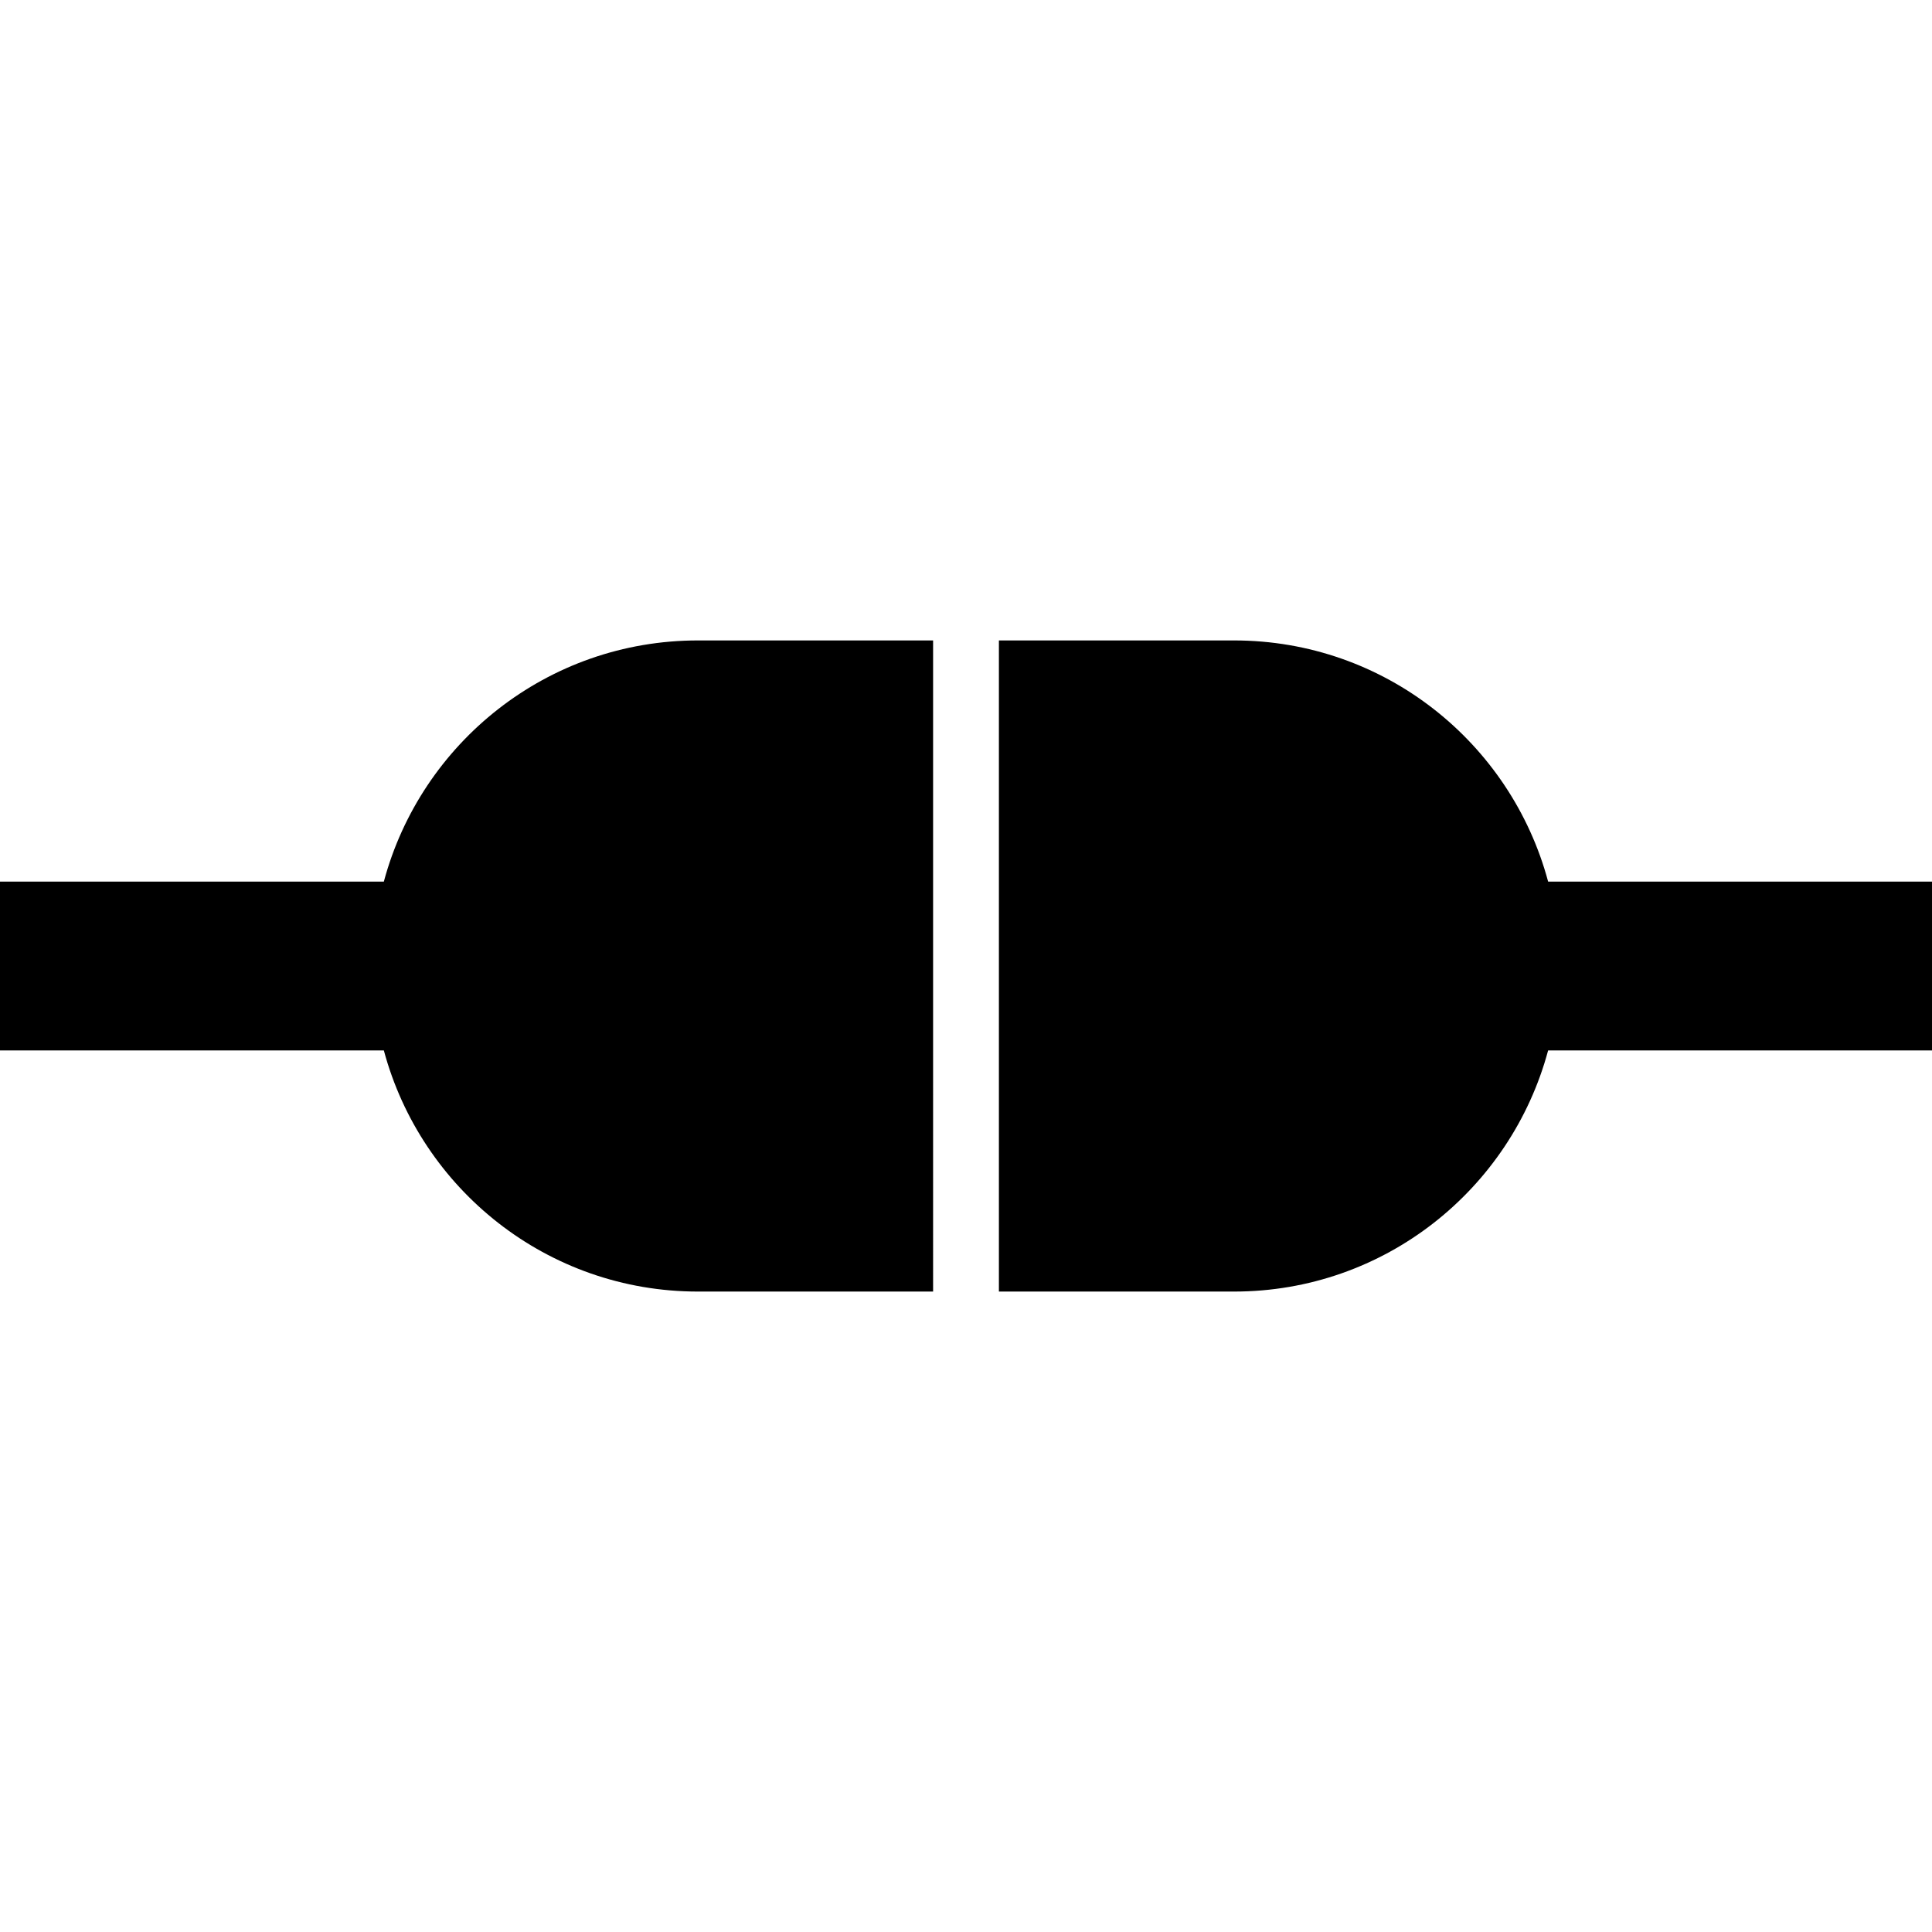
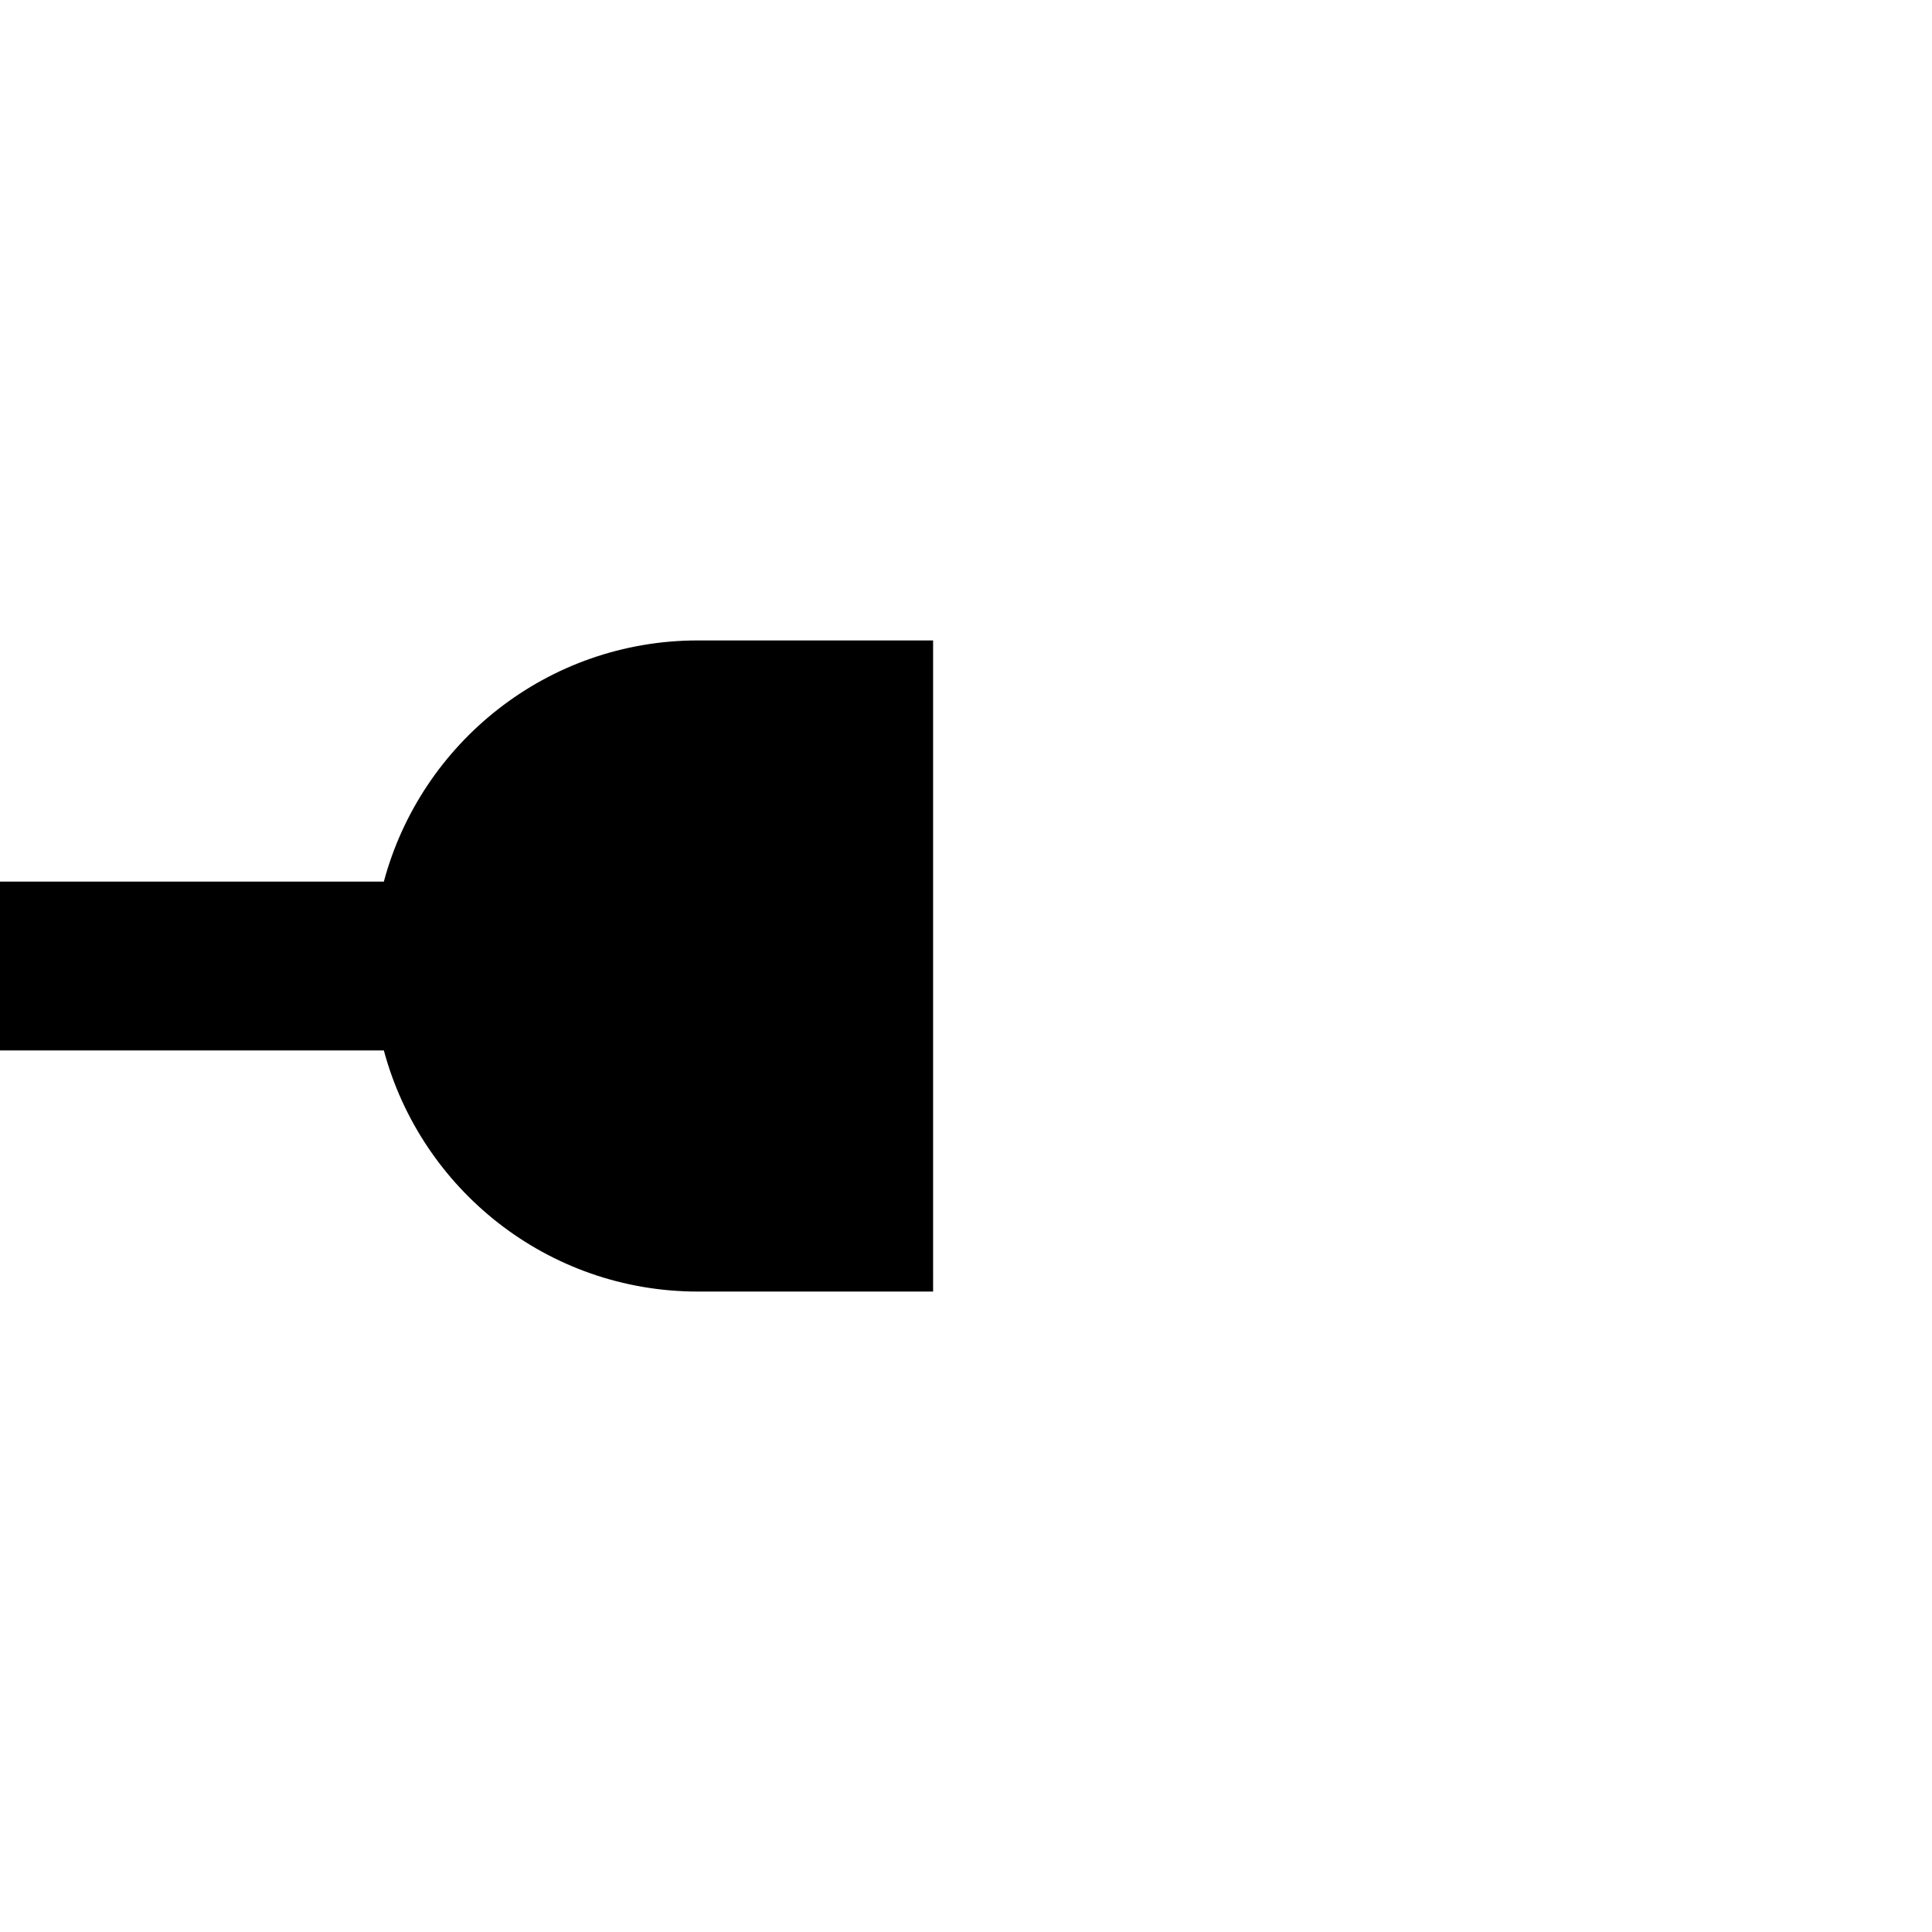
<svg xmlns="http://www.w3.org/2000/svg" height="800px" width="800px" version="1.1" id="_x32_" viewBox="0 0 512 512" xml:space="preserve">
  <style type="text/css">
	.st0{fill:#000000;}
</style>
  <g>
    <path class="st0" d="M101.723,233.634H0v44.741h101.723c9.87,36.784,43.344,63.904,83.248,63.904h62.31V169.722h-62.31   C145.066,169.722,111.584,196.842,101.723,233.634z" />
-     <path class="st0" d="M512,233.634H410.269c-9.862-36.792-43.336-63.912-83.24-63.912H264.72v172.557h62.309   c39.896,0,73.369-27.12,83.24-63.904H512V233.634z" />
  </g>
</svg>